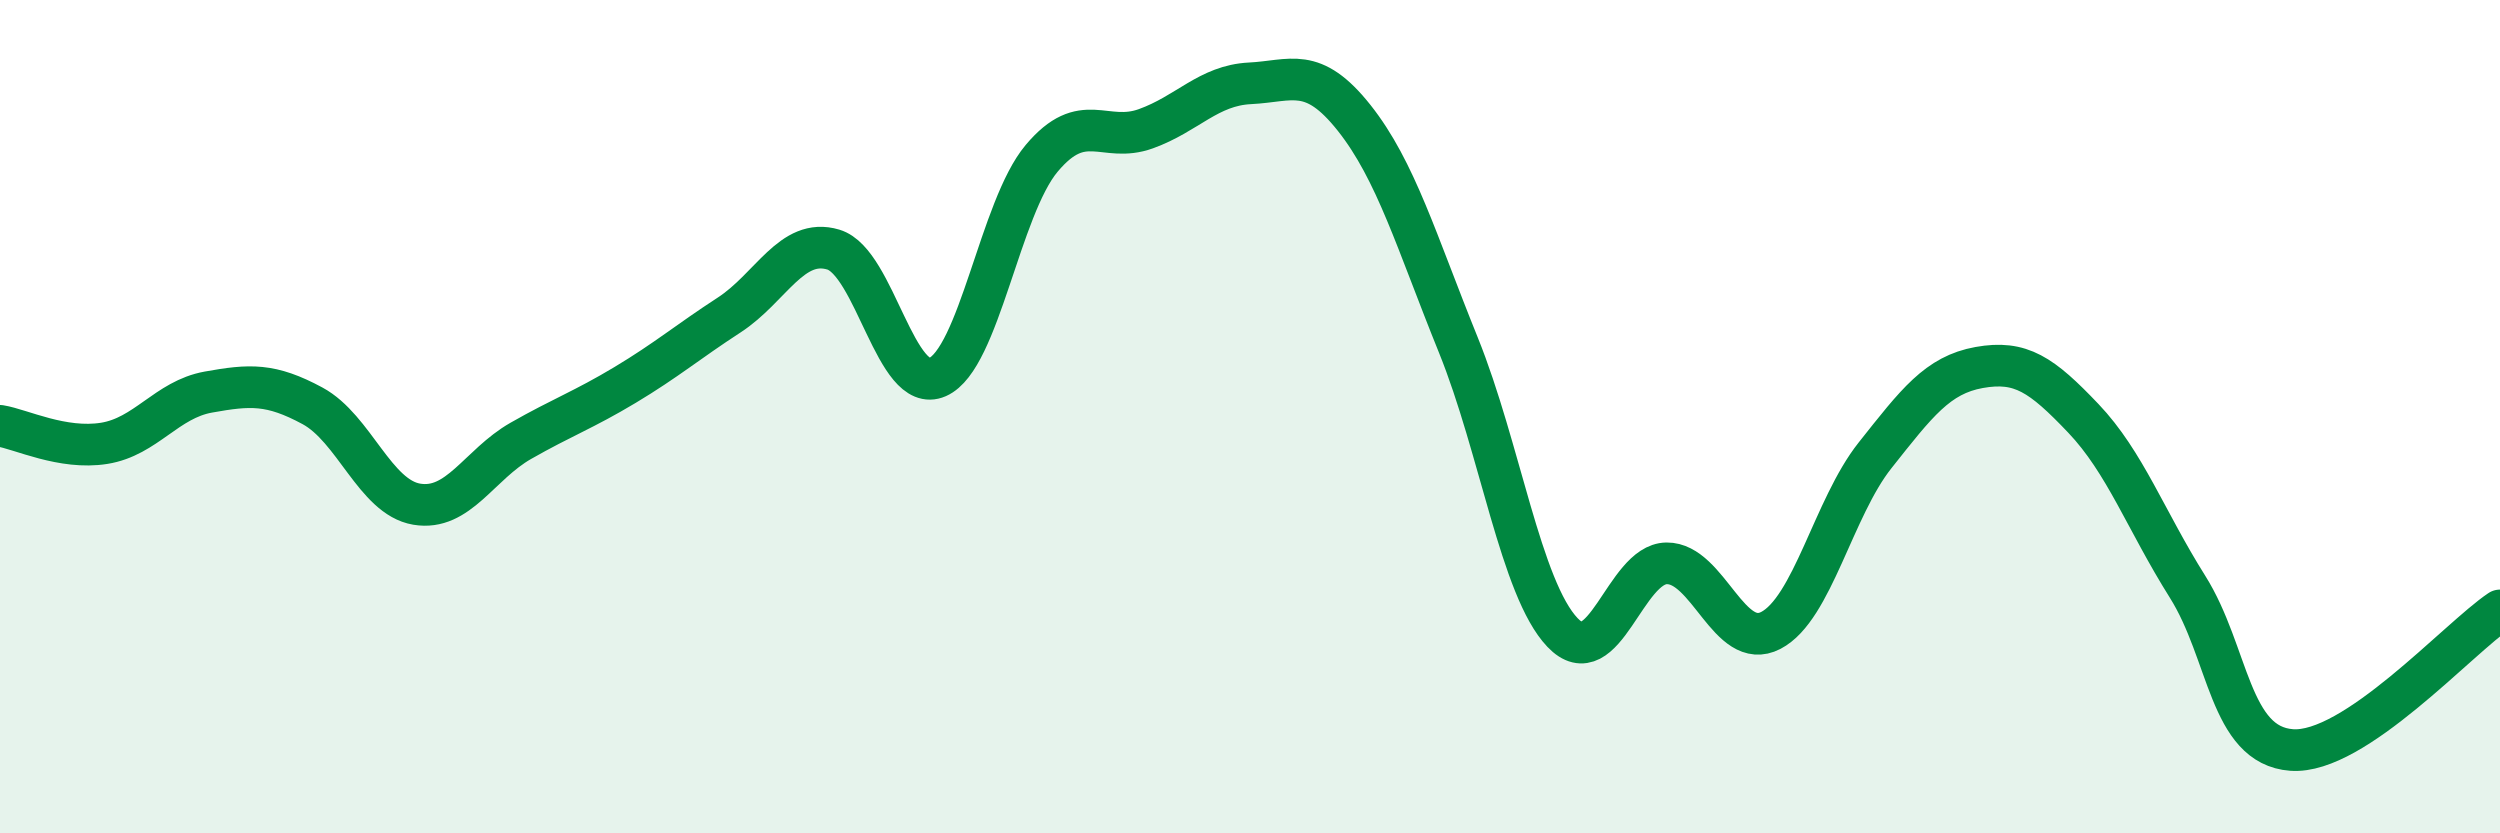
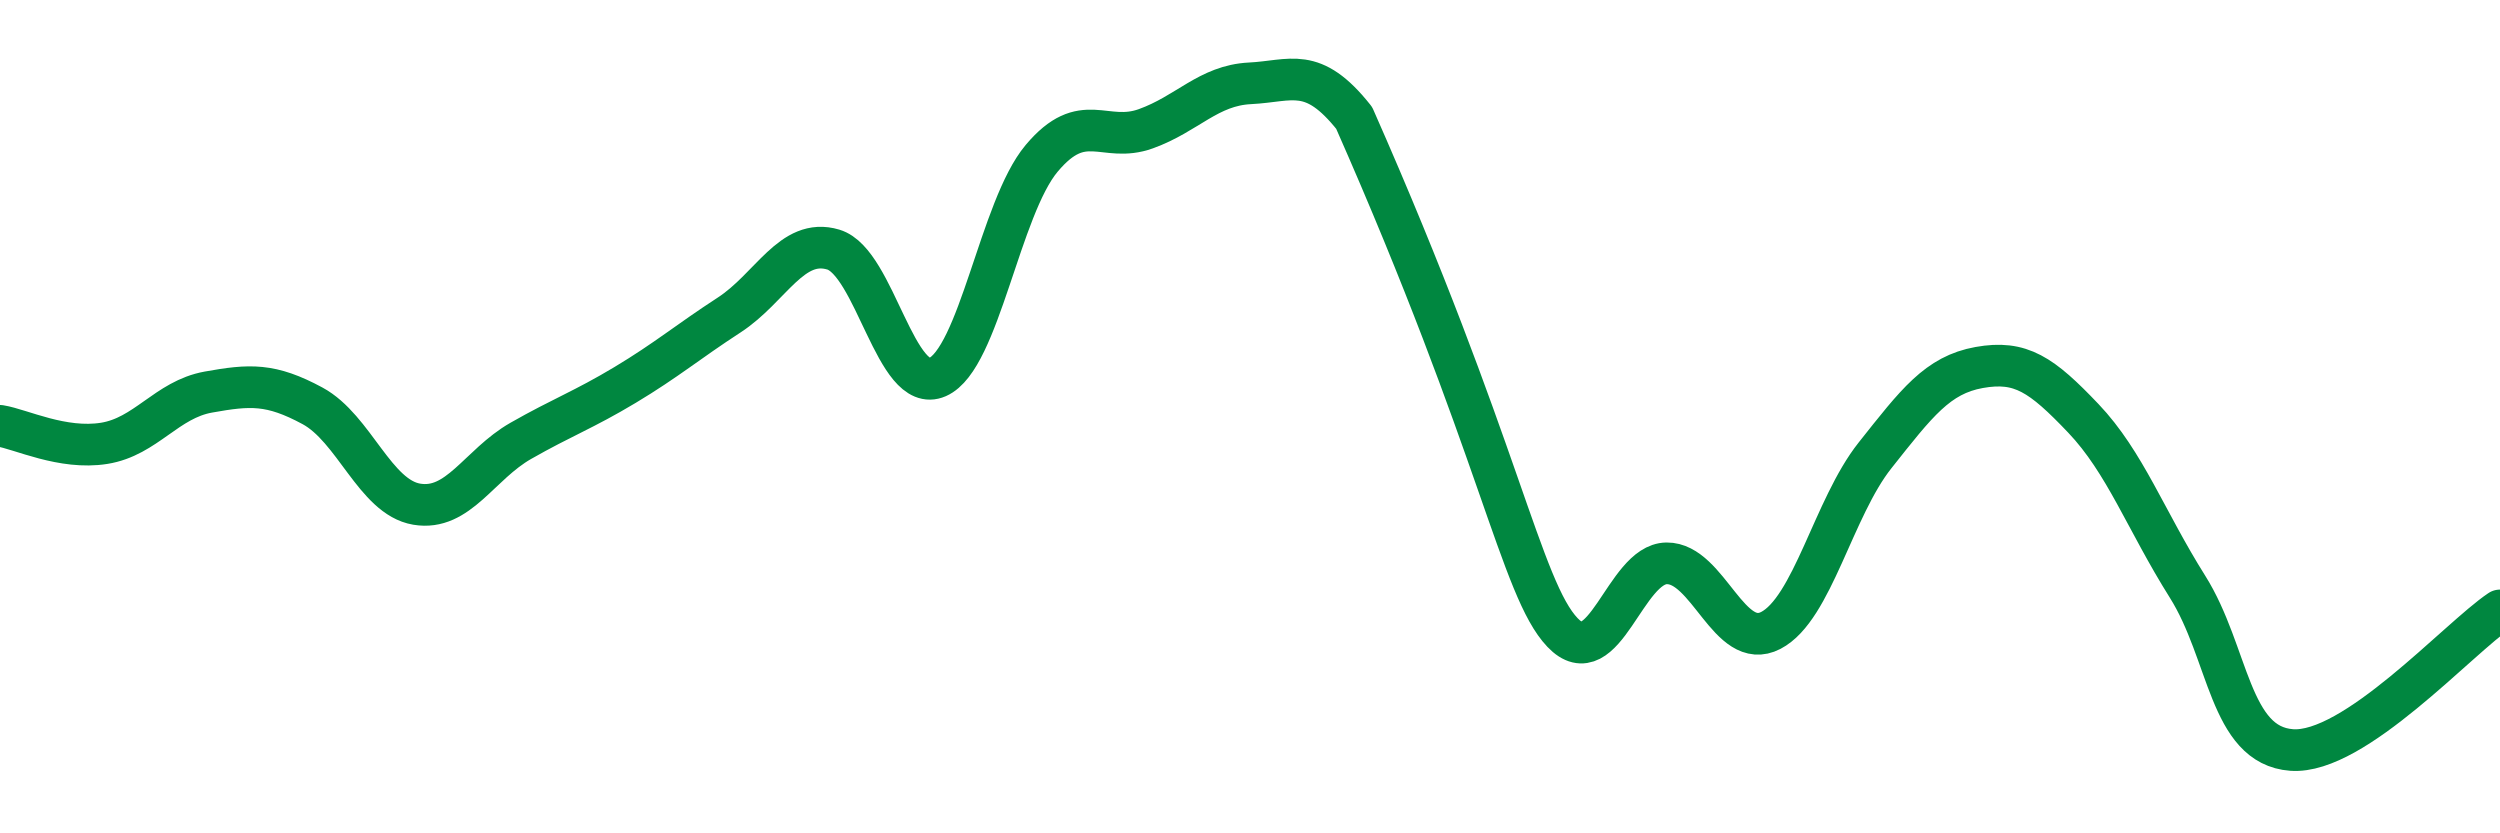
<svg xmlns="http://www.w3.org/2000/svg" width="60" height="20" viewBox="0 0 60 20">
-   <path d="M 0,10.22 C 0.5,10.3 1.5,10.8 2.5,10.64 C 3.5,10.48 4,9.59 5,9.41 C 6,9.23 6.5,9.2 7.5,9.74 C 8.5,10.28 9,11.93 10,12.1 C 11,12.27 11.5,11.15 12.5,10.58 C 13.5,10.01 14,9.84 15,9.24 C 16,8.64 16.5,8.21 17.5,7.56 C 18.5,6.91 19,5.69 20,5.99 C 21,6.29 21.5,9.49 22.5,9.05 C 23.5,8.61 24,4.99 25,3.8 C 26,2.61 26.5,3.45 27.5,3.09 C 28.5,2.73 29,2.05 30,2 C 31,1.95 31.5,1.57 32.5,2.83 C 33.5,4.09 34,5.81 35,8.28 C 36,10.75 36.5,14.13 37.5,15.18 C 38.5,16.23 39,13.53 40,13.52 C 41,13.51 41.5,15.65 42.5,15.13 C 43.5,14.61 44,12.19 45,10.93 C 46,9.67 46.5,9 47.5,8.82 C 48.5,8.64 49,8.99 50,10.04 C 51,11.09 51.5,12.49 52.5,14.08 C 53.5,15.67 53.5,17.89 55,18 C 56.5,18.11 59,15.32 60,14.65L60 20L0 20Z" fill="#008740" opacity="0.1" stroke-linecap="round" stroke-linejoin="round" />
-   <path d="M 0,10.22 C 0.5,10.3 1.5,10.8 2.5,10.64 C 3.5,10.48 4,9.59 5,9.41 C 6,9.23 6.5,9.2 7.5,9.74 C 8.5,10.28 9,11.93 10,12.1 C 11,12.27 11.5,11.15 12.5,10.58 C 13.5,10.01 14,9.84 15,9.24 C 16,8.64 16.5,8.21 17.5,7.56 C 18.5,6.91 19,5.69 20,5.99 C 21,6.29 21.5,9.49 22.5,9.05 C 23.5,8.61 24,4.99 25,3.8 C 26,2.61 26.5,3.45 27.5,3.09 C 28.5,2.73 29,2.05 30,2 C 31,1.95 31.5,1.57 32.5,2.83 C 33.5,4.09 34,5.81 35,8.28 C 36,10.75 36.5,14.13 37.5,15.18 C 38.5,16.23 39,13.53 40,13.52 C 41,13.51 41.5,15.65 42.5,15.13 C 43.5,14.61 44,12.19 45,10.93 C 46,9.67 46.5,9 47.5,8.82 C 48.5,8.64 49,8.99 50,10.04 C 51,11.09 51.5,12.49 52.5,14.08 C 53.5,15.67 53.5,17.89 55,18 C 56.5,18.11 59,15.32 60,14.65" stroke="#008740" stroke-width="1" fill="none" stroke-linecap="round" stroke-linejoin="round" />
+   <path d="M 0,10.22 C 0.5,10.3 1.5,10.8 2.5,10.64 C 3.5,10.48 4,9.59 5,9.41 C 6,9.23 6.5,9.2 7.5,9.74 C 8.5,10.28 9,11.93 10,12.1 C 11,12.27 11.5,11.15 12.5,10.58 C 13.5,10.01 14,9.84 15,9.24 C 16,8.64 16.5,8.21 17.5,7.56 C 18.5,6.91 19,5.69 20,5.99 C 21,6.29 21.5,9.49 22.5,9.05 C 23.5,8.61 24,4.99 25,3.8 C 26,2.61 26.5,3.45 27.5,3.09 C 28.5,2.73 29,2.05 30,2 C 31,1.95 31.5,1.57 32.5,2.83 C 36,10.75 36.5,14.13 37.5,15.18 C 38.5,16.23 39,13.53 40,13.52 C 41,13.51 41.5,15.65 42.5,15.13 C 43.5,14.61 44,12.19 45,10.93 C 46,9.67 46.5,9 47.5,8.82 C 48.5,8.64 49,8.99 50,10.04 C 51,11.09 51.5,12.49 52.5,14.08 C 53.5,15.67 53.5,17.89 55,18 C 56.5,18.11 59,15.32 60,14.65" stroke="#008740" stroke-width="1" fill="none" stroke-linecap="round" stroke-linejoin="round" />
</svg>